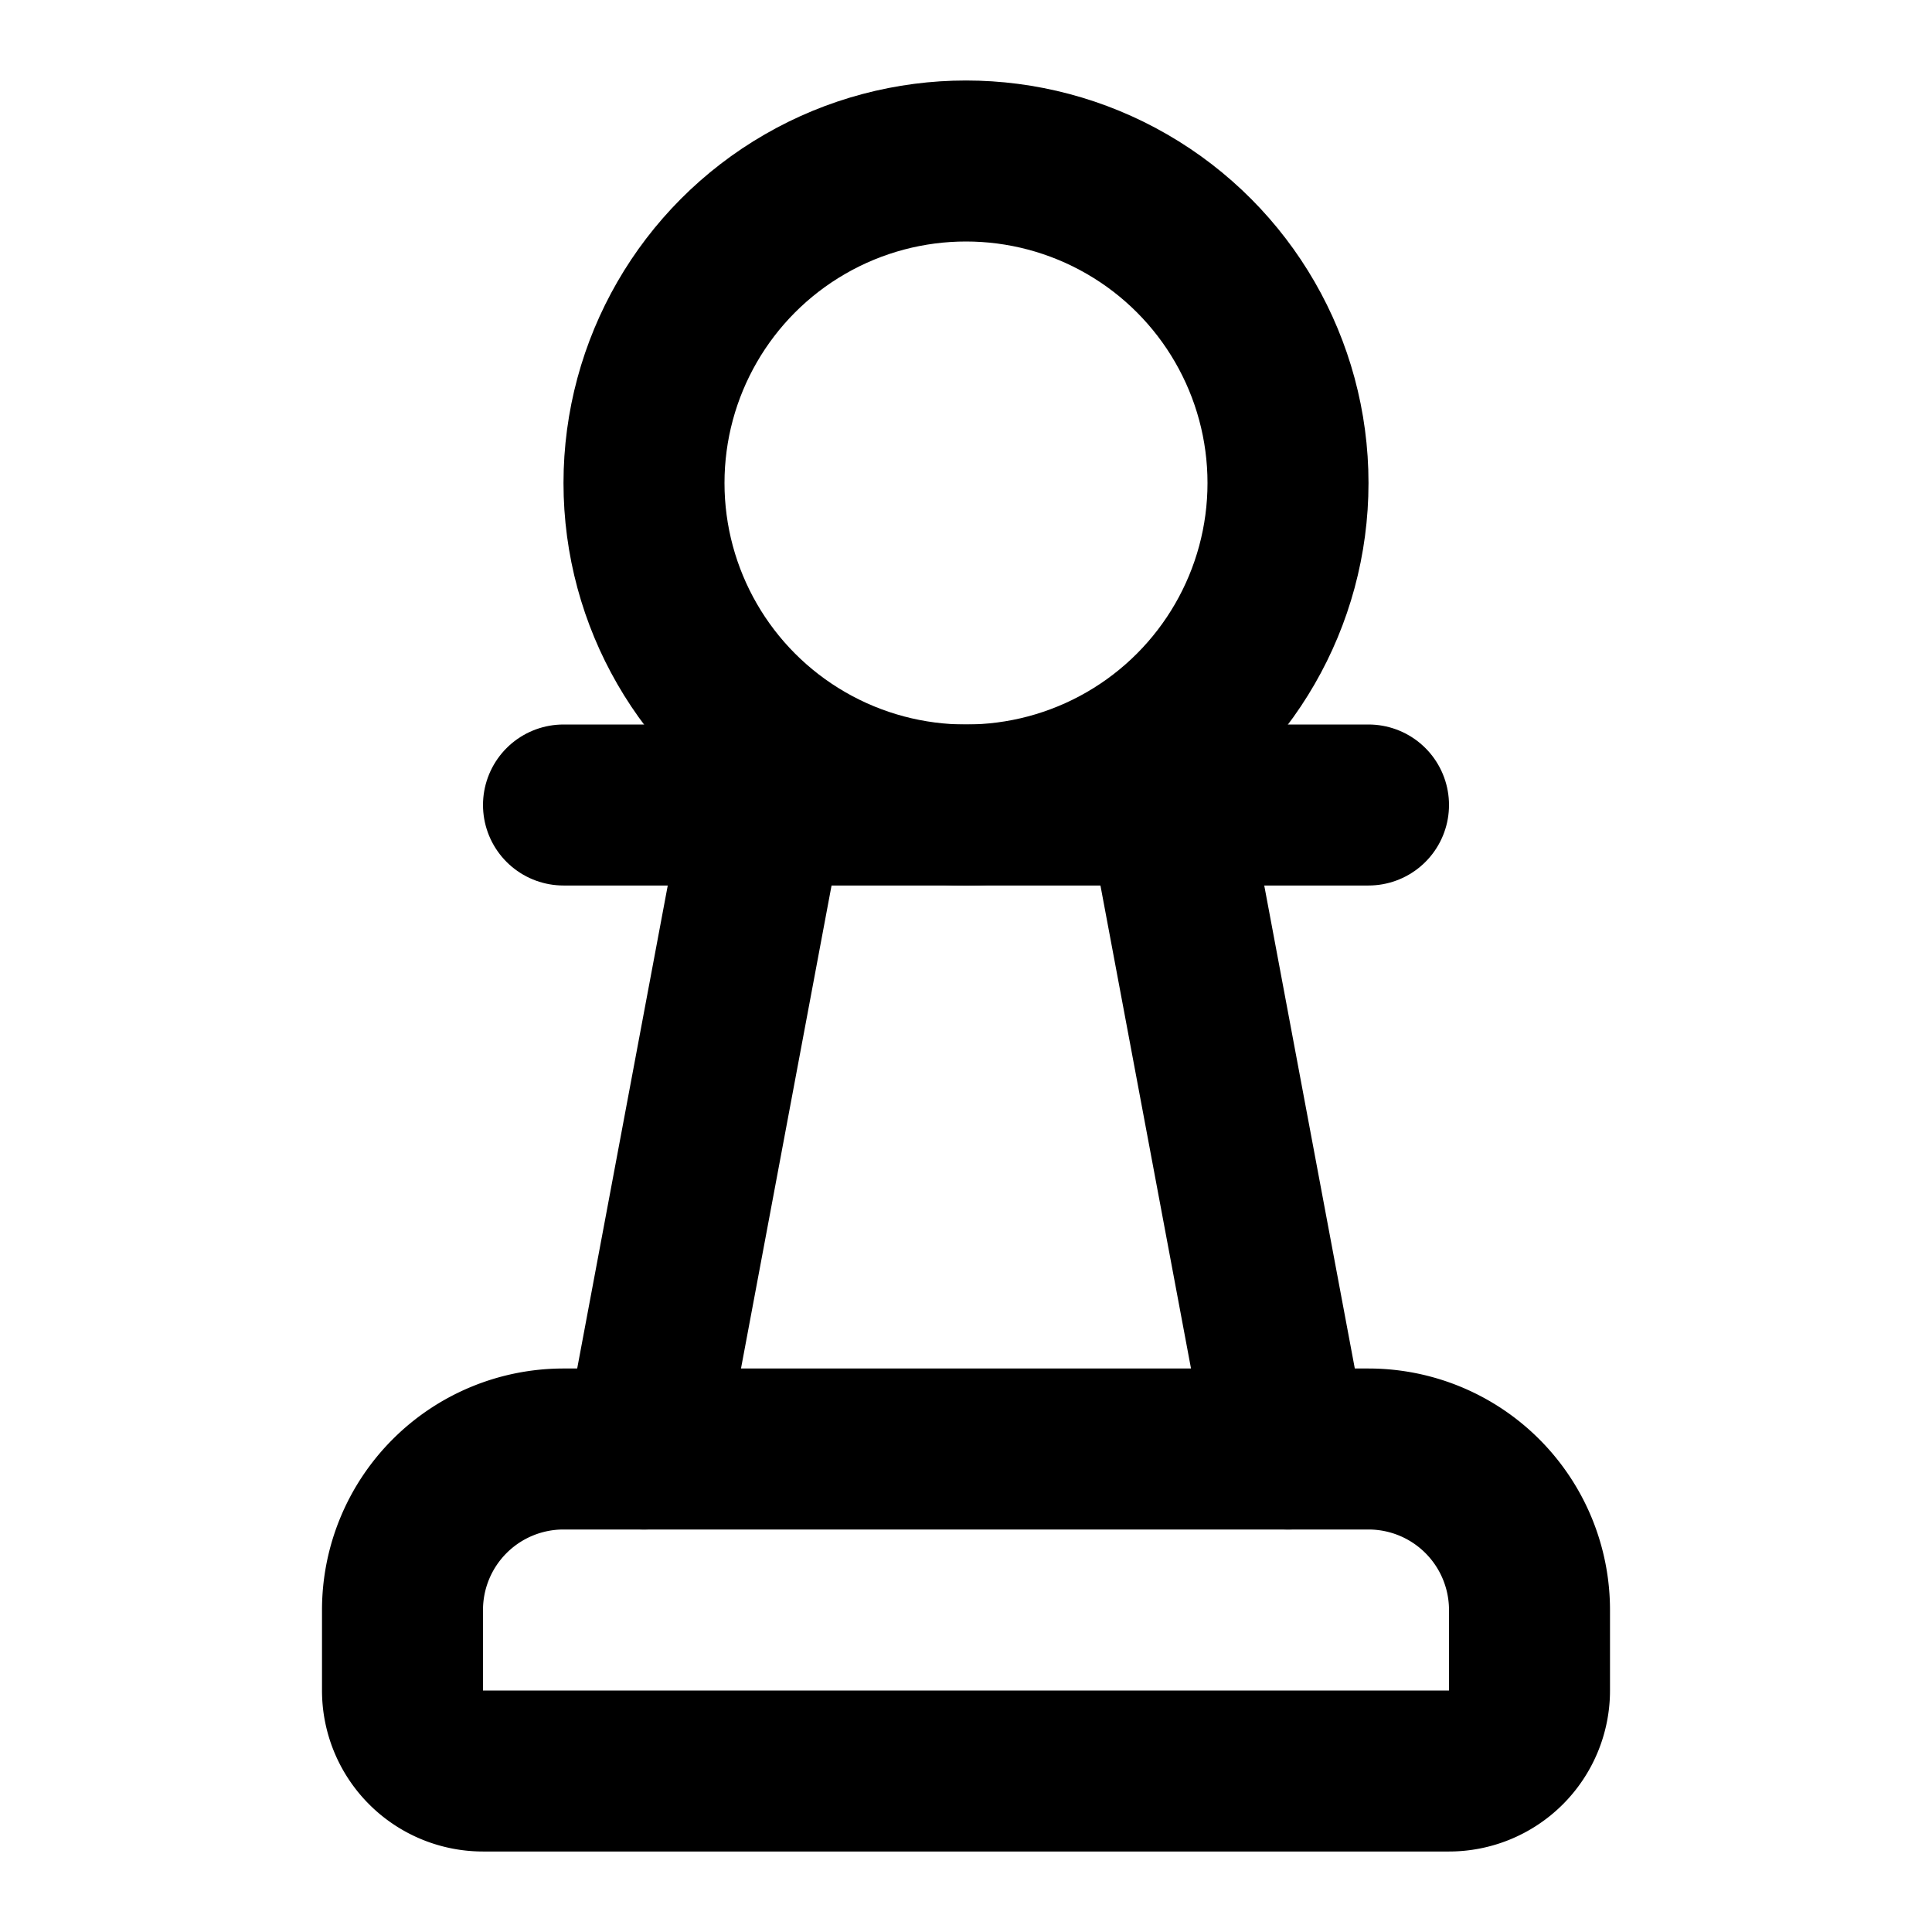
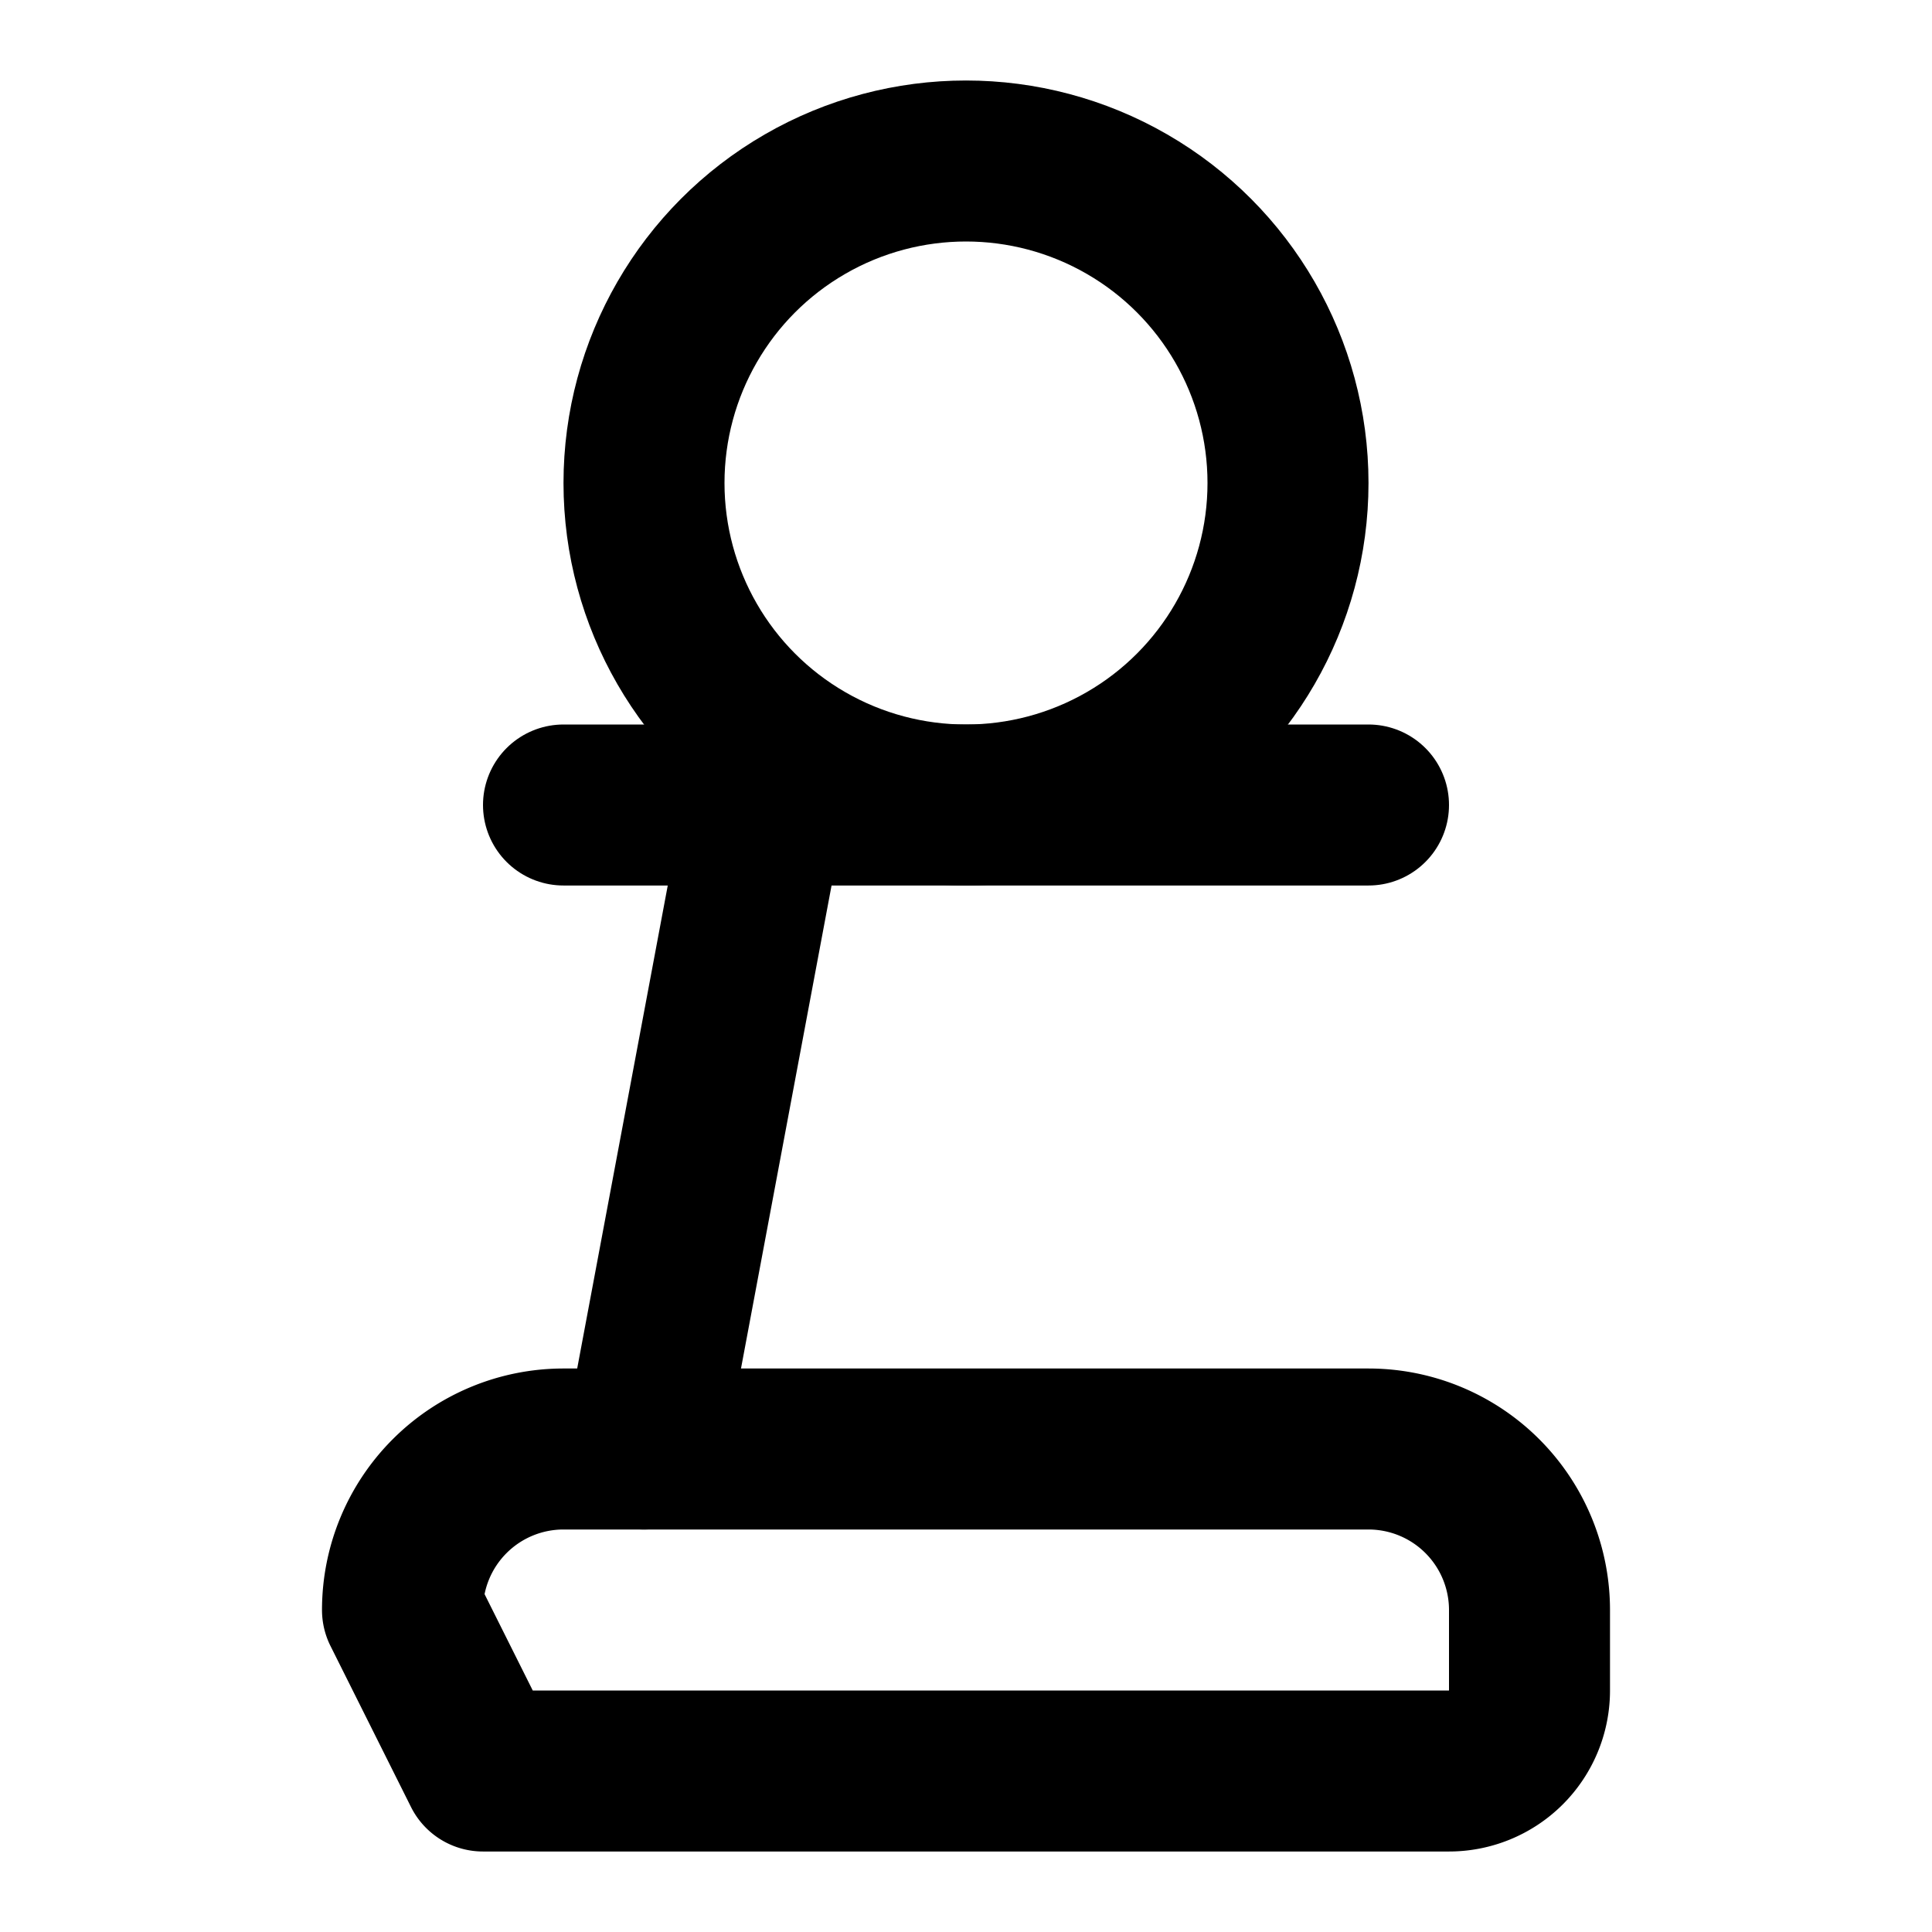
<svg xmlns="http://www.w3.org/2000/svg" width="24" height="24" viewBox="0 0 24 24" fill="none" stroke="currentColor" stroke-width="2" stroke-linecap="round" stroke-linejoin="round">
-   <path d="M5 20a2 2 0 0 1 2-2h10a2 2 0 0 1 2 2v1a1 1 0 0 1-1 1H6a1 1 0 0 1-1-1z" />
-   <path d="m14.5 10 1.5 8" />
+   <path d="M5 20a2 2 0 0 1 2-2h10a2 2 0 0 1 2 2v1a1 1 0 0 1-1 1H6z" />
  <path d="M7 10h10" />
  <path d="m8 18 1.5-8" />
  <circle cx="12" cy="6" r="4" />
</svg>